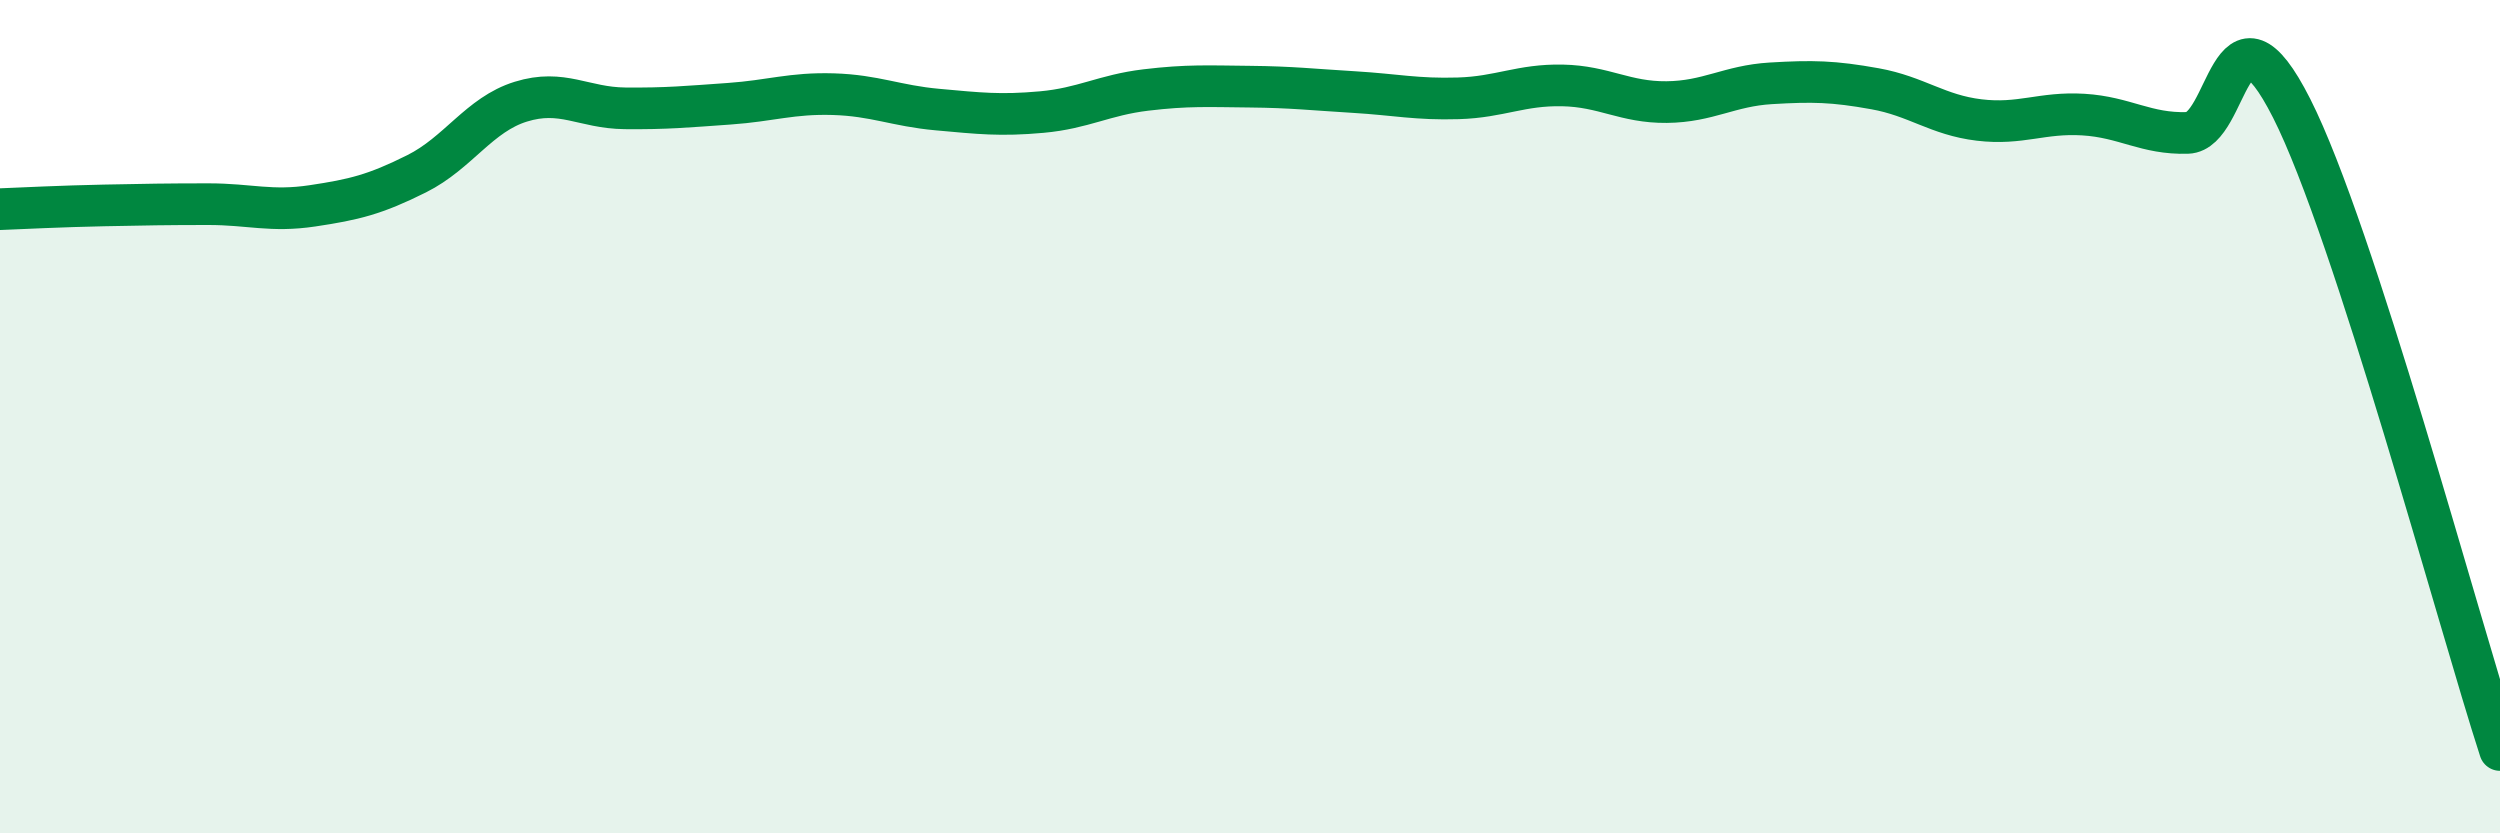
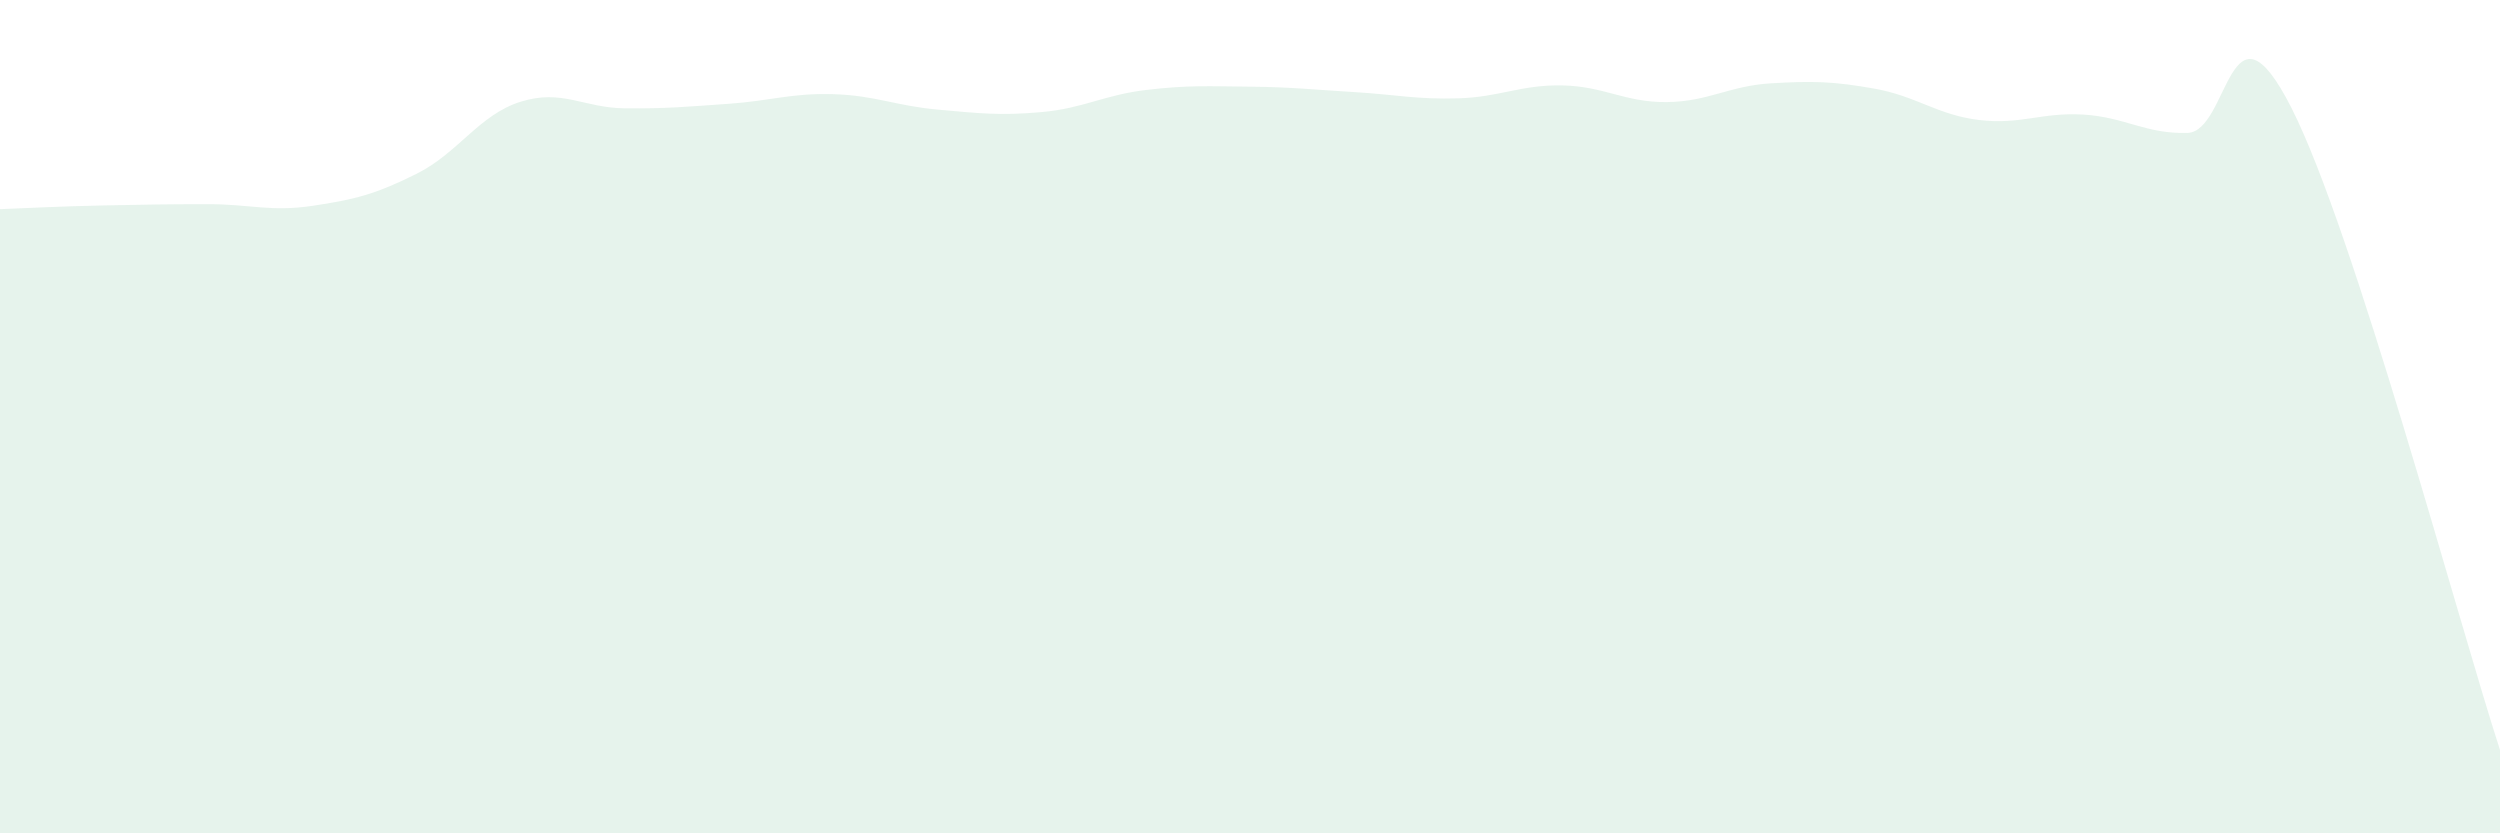
<svg xmlns="http://www.w3.org/2000/svg" width="60" height="20" viewBox="0 0 60 20">
  <path d="M 0,5.02 C 0.5,5 1.5,4.95 2.5,4.93 C 3.5,4.91 4,4.9 5,4.9 C 6,4.9 6.5,5.09 7.5,4.94 C 8.5,4.79 9,4.67 10,4.17 C 11,3.67 11.5,2.75 12.5,2.44 C 13.5,2.13 14,2.59 15,2.6 C 16,2.61 16.5,2.56 17.5,2.49 C 18.5,2.42 19,2.23 20,2.26 C 21,2.29 21.5,2.54 22.5,2.63 C 23.5,2.72 24,2.78 25,2.69 C 26,2.6 26.5,2.28 27.5,2.16 C 28.5,2.04 29,2.07 30,2.08 C 31,2.09 31.5,2.15 32.5,2.21 C 33.5,2.27 34,2.39 35,2.36 C 36,2.33 36.5,2.03 37.5,2.05 C 38.5,2.07 39,2.46 40,2.45 C 41,2.44 41.5,2.06 42.5,2 C 43.5,1.94 44,1.95 45,2.13 C 46,2.31 46.5,2.76 47.5,2.88 C 48.5,3 49,2.69 50,2.75 C 51,2.81 51.5,3.22 52.5,3.19 C 53.5,3.16 53.5,-0.36 55,2.6 C 56.5,5.56 59,14.92 60,18L60 20L0 20Z" fill="#008740" opacity="0.1" stroke-linecap="round" stroke-linejoin="round" />
-   <path d="M 0,5.02 C 0.5,5 1.5,4.95 2.5,4.93 C 3.5,4.91 4,4.9 5,4.9 C 6,4.9 6.5,5.09 7.5,4.94 C 8.5,4.79 9,4.67 10,4.17 C 11,3.67 11.5,2.75 12.5,2.44 C 13.5,2.13 14,2.59 15,2.6 C 16,2.61 16.5,2.56 17.5,2.49 C 18.5,2.42 19,2.23 20,2.26 C 21,2.29 21.5,2.54 22.5,2.63 C 23.5,2.72 24,2.78 25,2.69 C 26,2.6 26.5,2.28 27.5,2.16 C 28.5,2.04 29,2.07 30,2.08 C 31,2.09 31.5,2.15 32.5,2.21 C 33.5,2.27 34,2.39 35,2.36 C 36,2.33 36.5,2.03 37.5,2.05 C 38.5,2.07 39,2.46 40,2.45 C 41,2.44 41.5,2.06 42.5,2 C 43.5,1.94 44,1.95 45,2.13 C 46,2.31 46.5,2.76 47.5,2.88 C 48.5,3 49,2.69 50,2.75 C 51,2.81 51.5,3.22 52.5,3.19 C 53.5,3.16 53.5,-0.36 55,2.6 C 56.5,5.56 59,14.92 60,18" stroke="#008740" stroke-width="1" fill="none" stroke-linecap="round" stroke-linejoin="round" />
</svg>